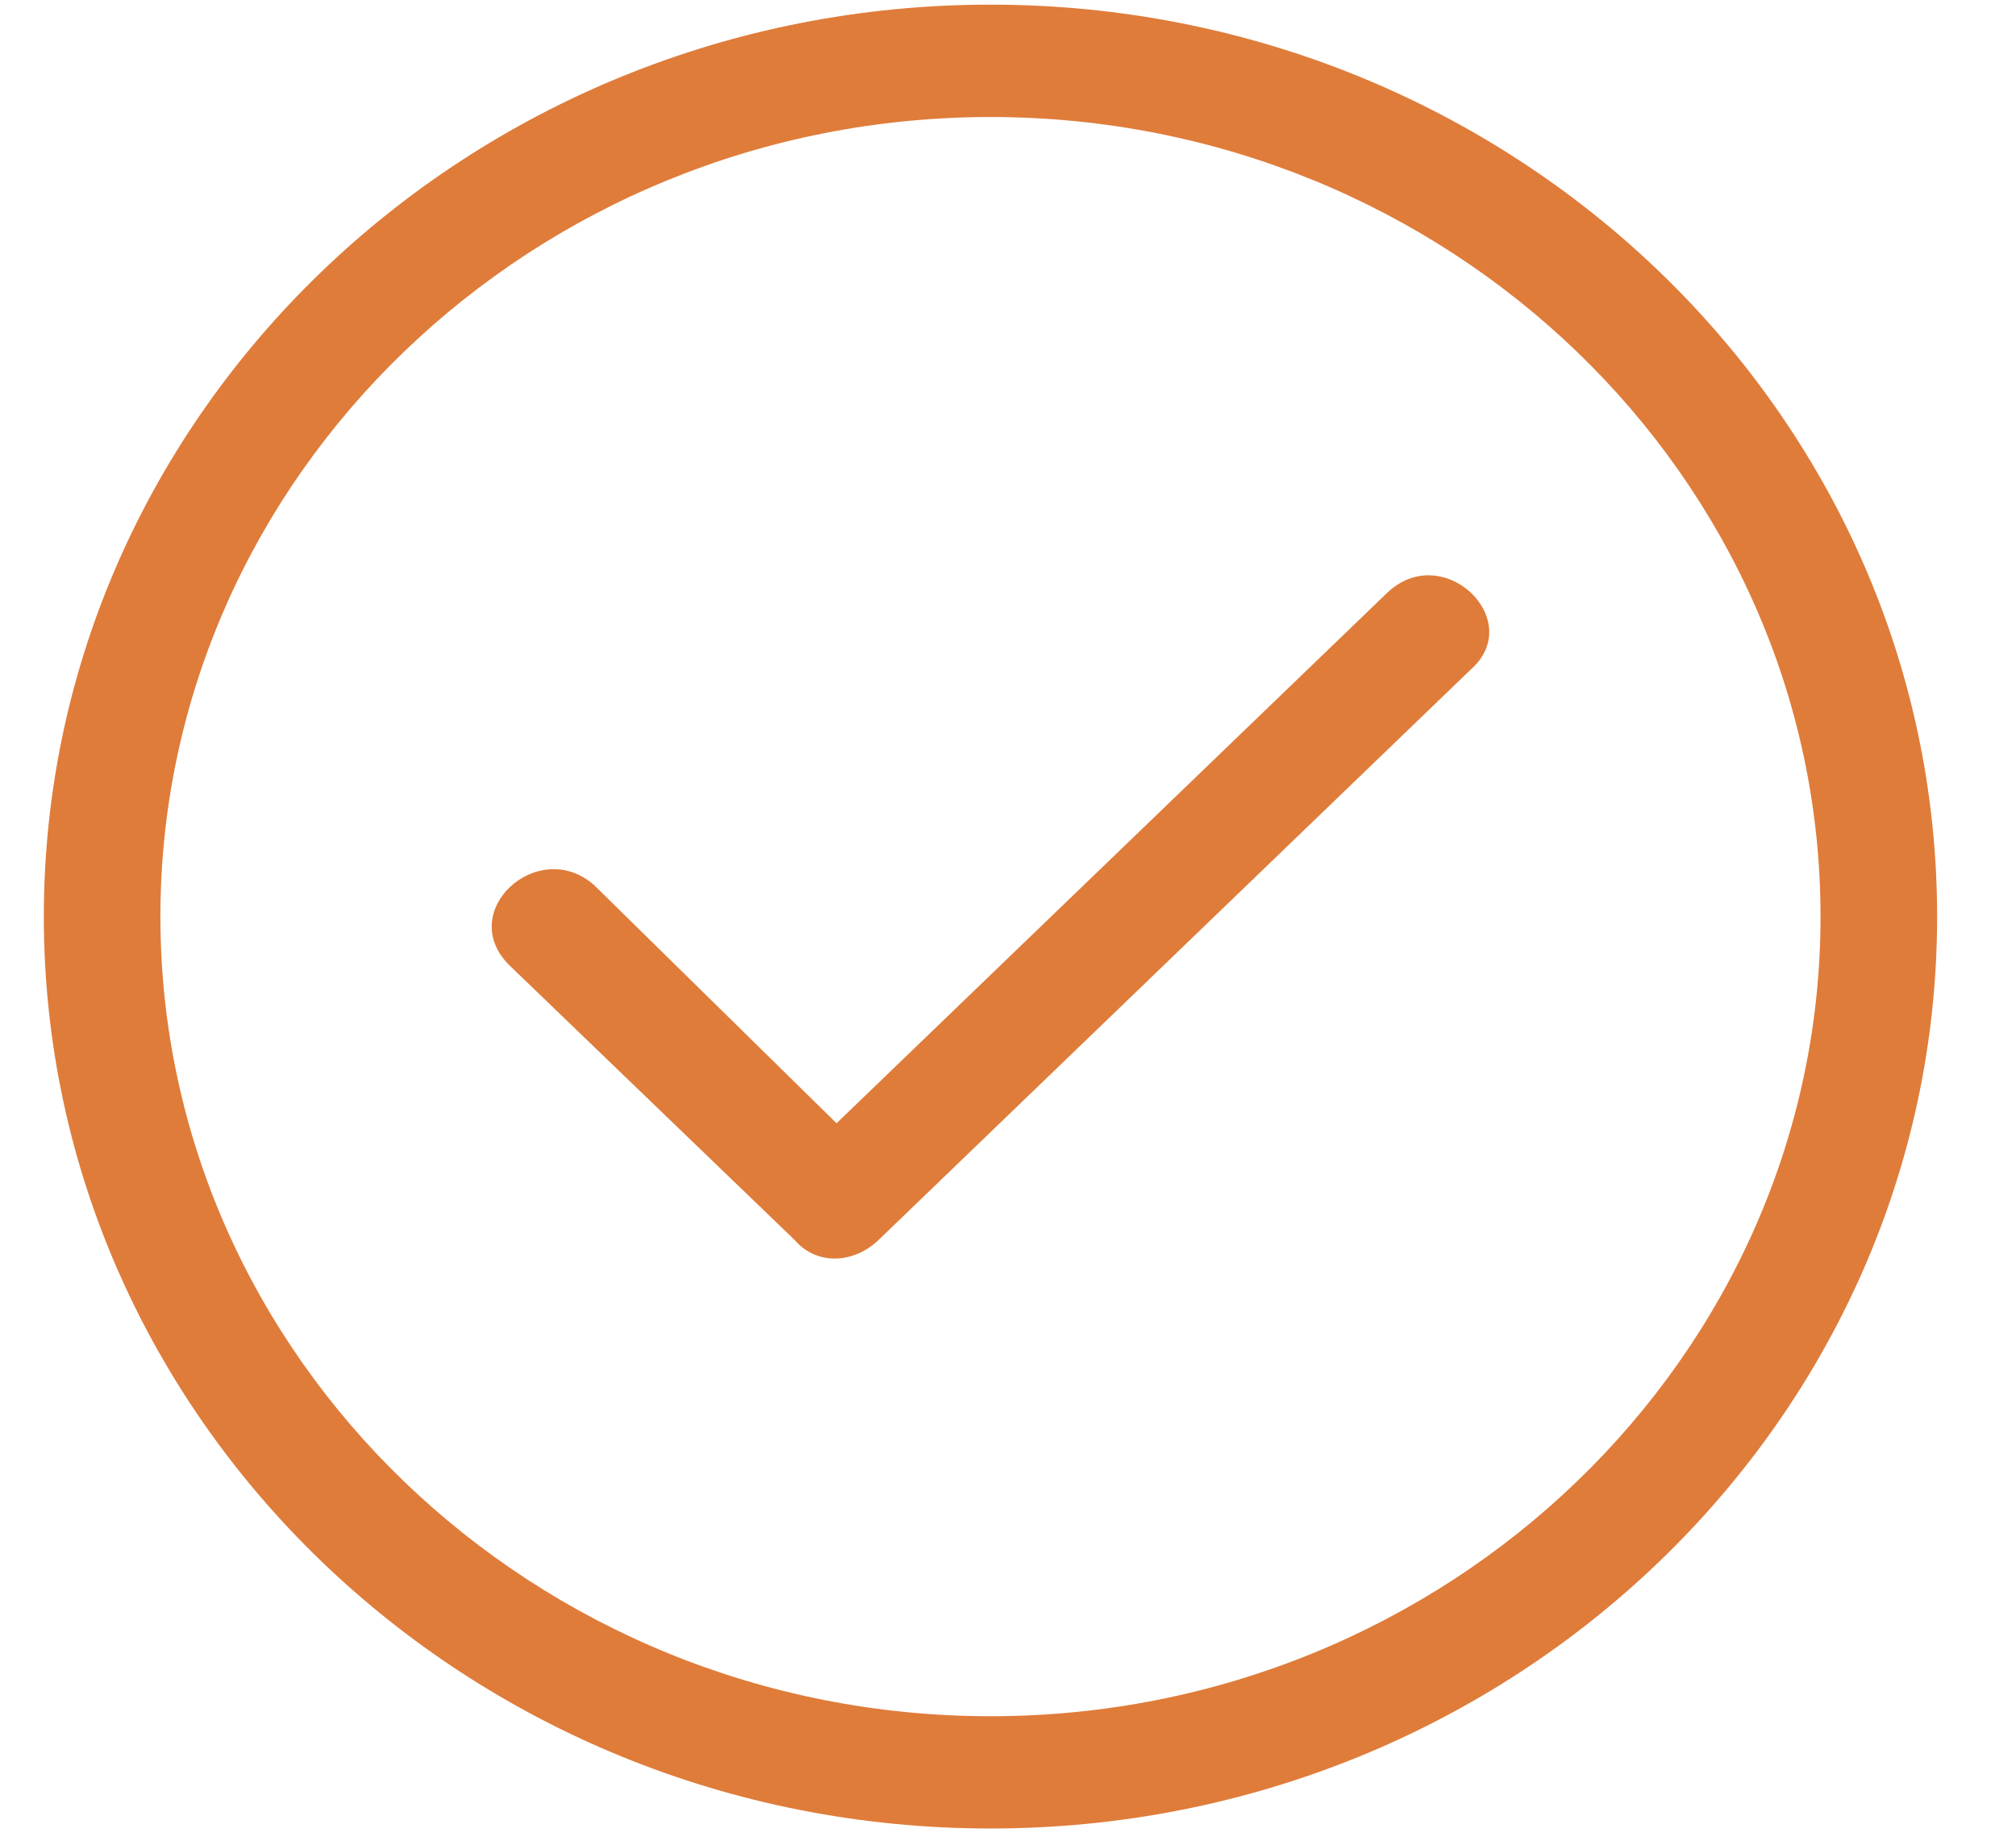
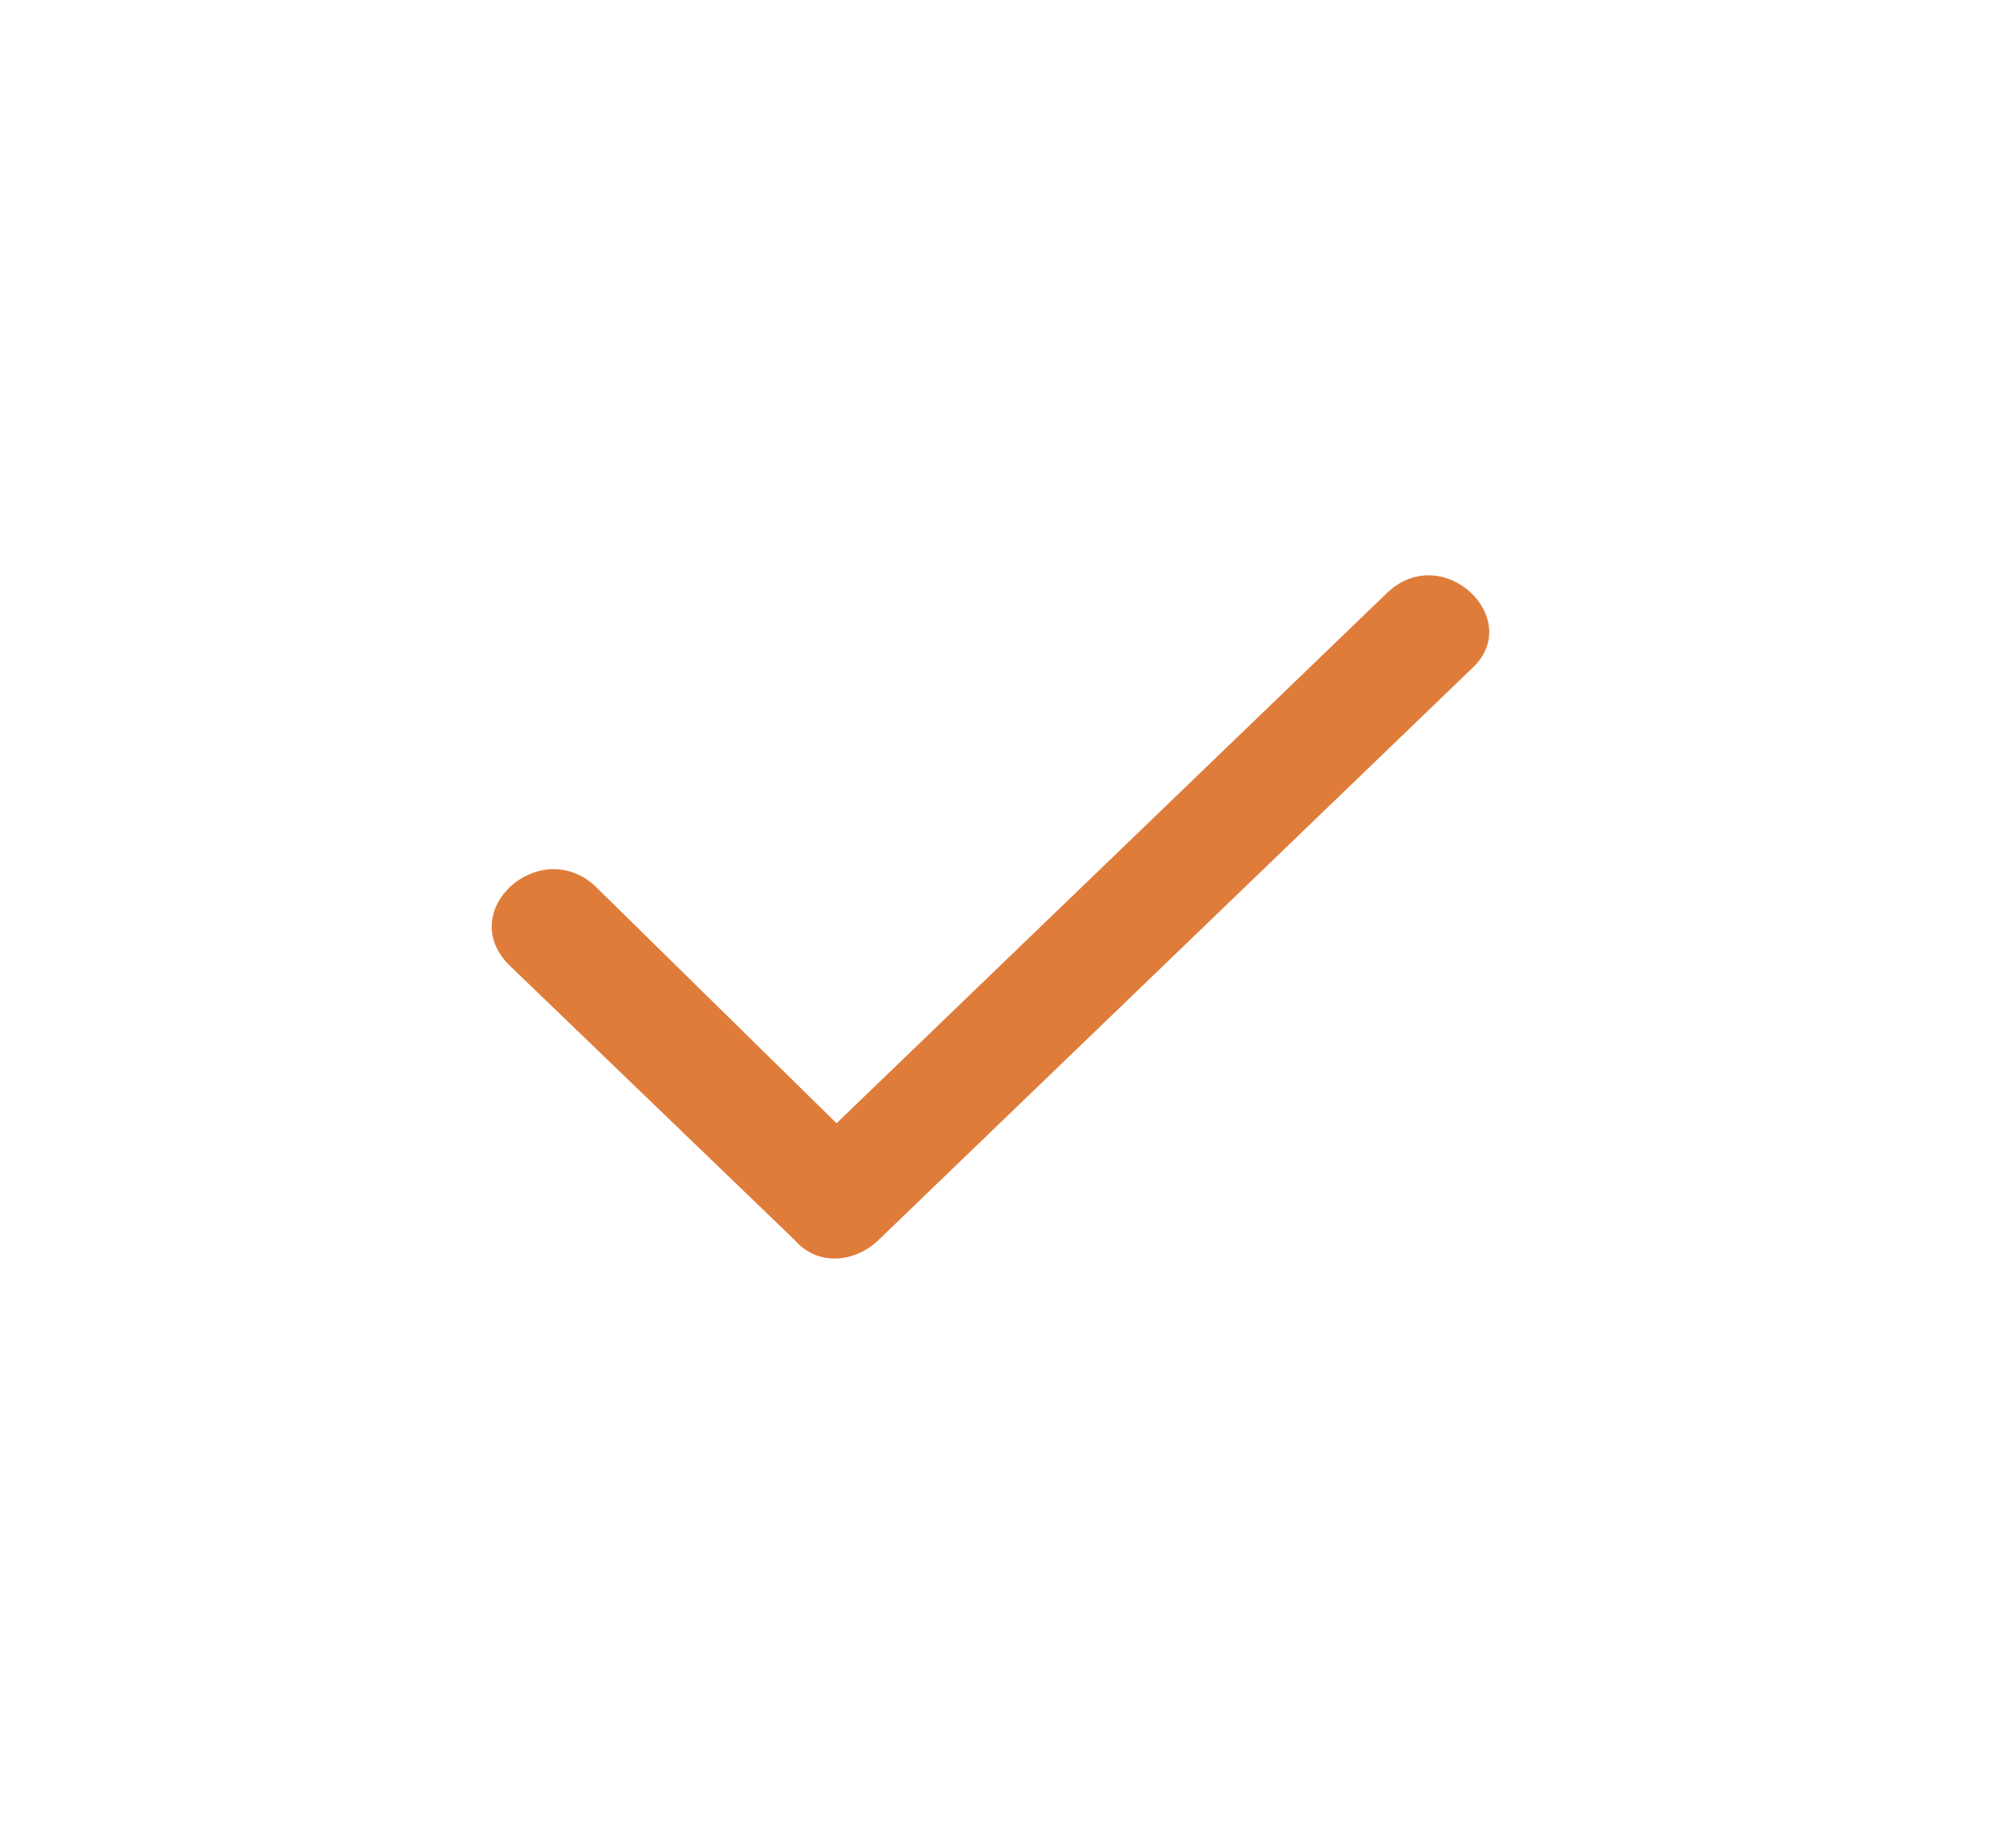
<svg xmlns="http://www.w3.org/2000/svg" width="23" height="21" viewBox="0 0 23 21" fill="none">
  <path fill-rule="evenodd" clip-rule="evenodd" d="M9.544 12.815L15.822 6.767C16.46 6.152 17.418 7.075 16.78 7.638L10.023 14.147C9.757 14.403 9.332 14.454 9.066 14.147L5.82 11.021C5.182 10.406 6.14 9.534 6.778 10.098L9.544 12.815Z" fill="#DF7C3A" />
-   <path fill-rule="evenodd" clip-rule="evenodd" d="M11.3 0.053C17.259 0.053 22.1 4.717 22.1 10.457C22.1 16.197 17.259 20.861 11.3 20.861C5.341 20.861 0.5 16.197 0.5 10.457C0.5 4.717 5.341 0.053 11.3 0.053ZM11.3 1.335C6.086 1.335 1.83 5.434 1.83 10.457C1.83 15.48 6.086 19.58 11.3 19.58C16.514 19.58 20.77 15.48 20.77 10.457C20.77 5.434 16.514 1.335 11.3 1.335Z" fill="#DF7C3A" />
</svg>